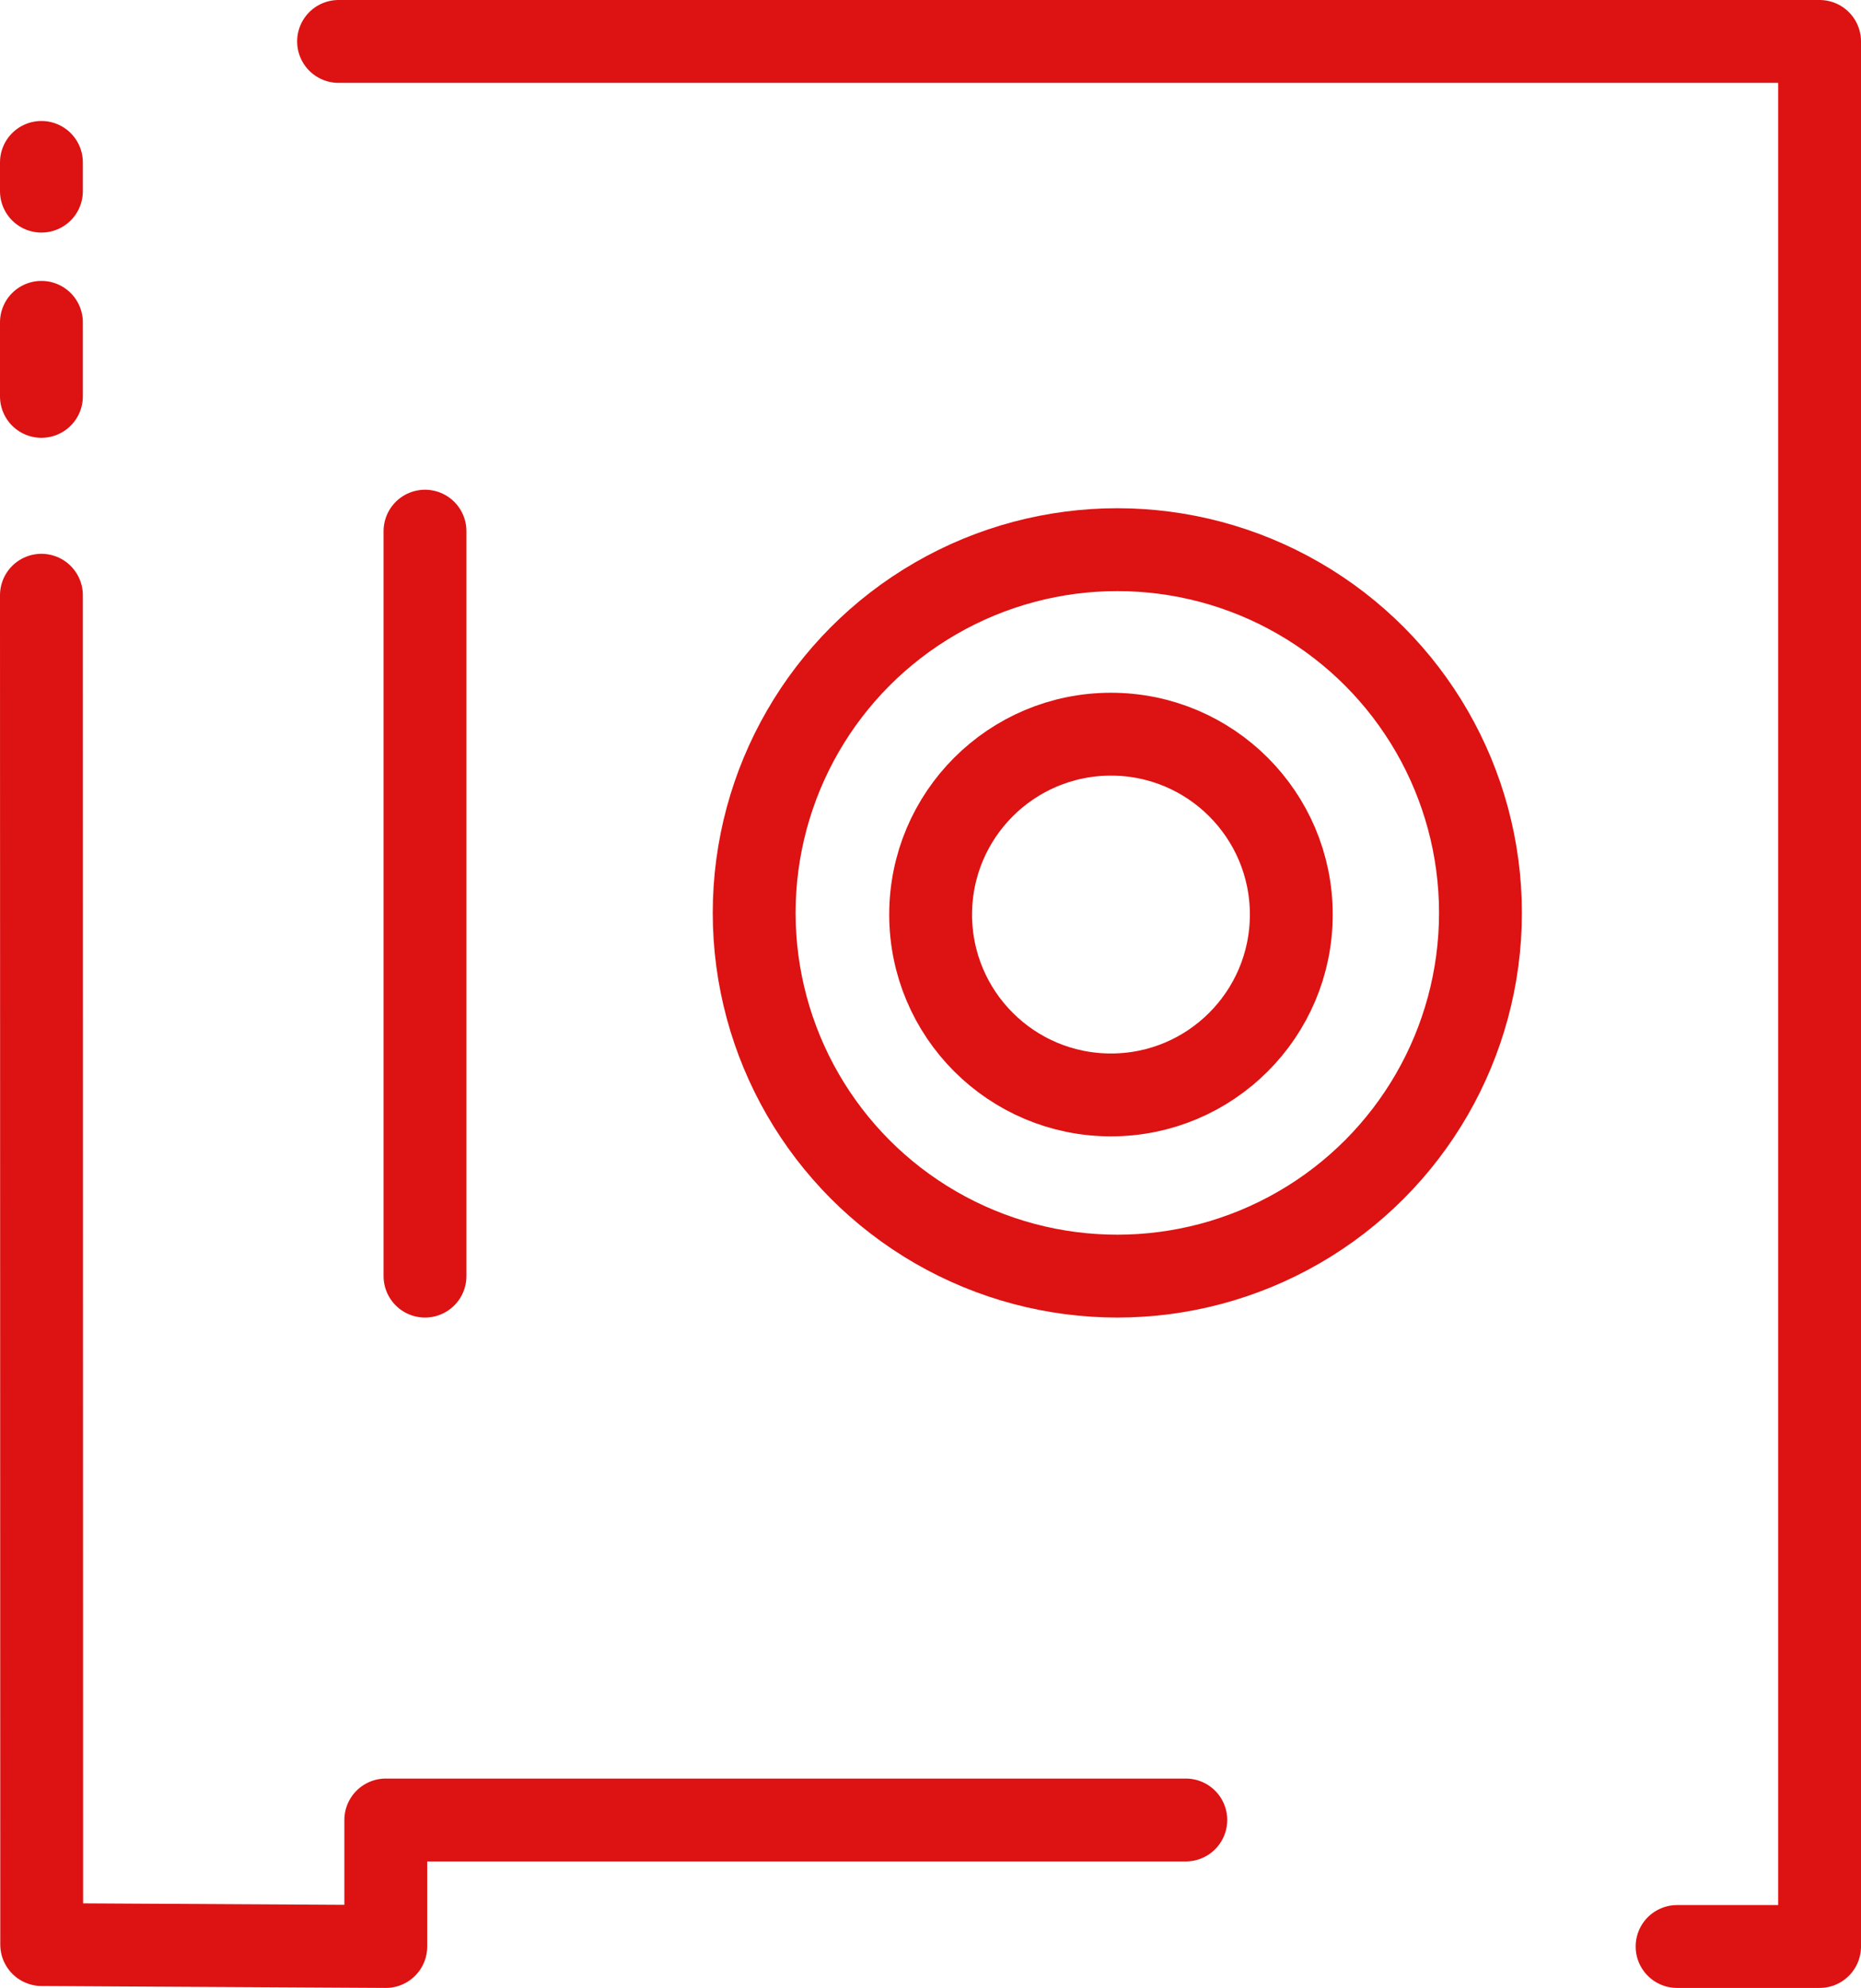
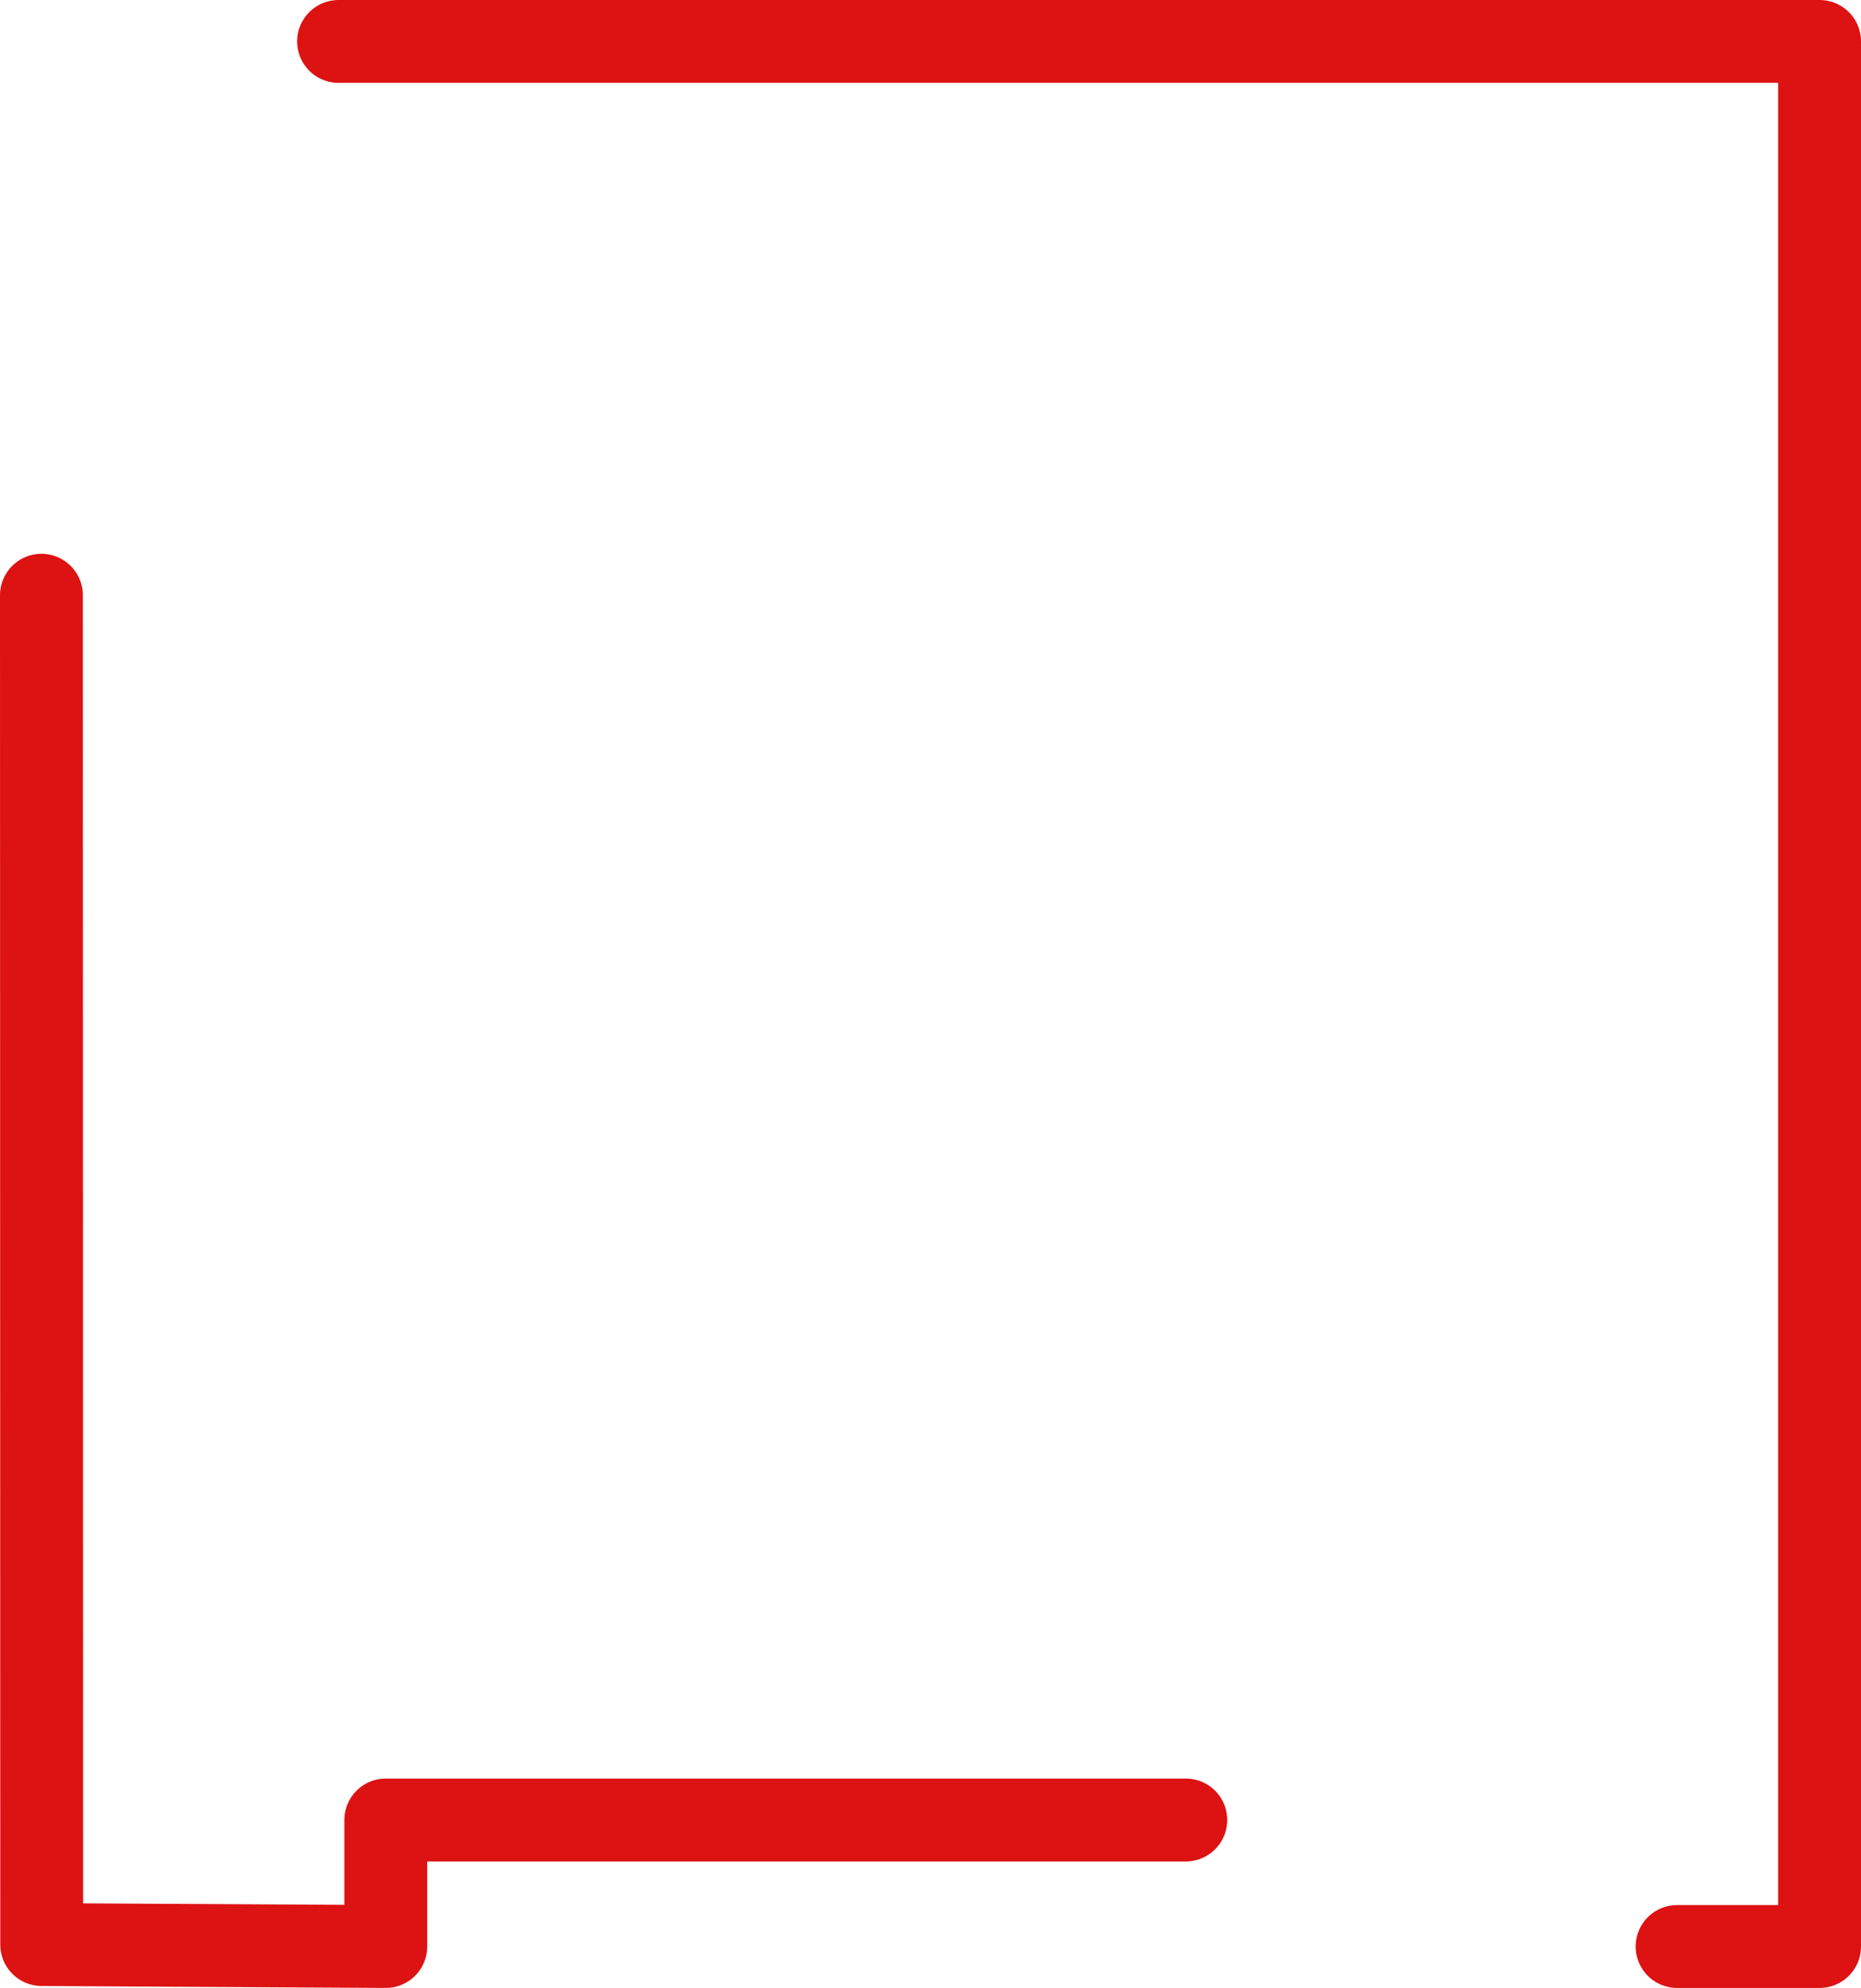
<svg xmlns="http://www.w3.org/2000/svg" id="Layer_1" data-name="Layer 1" viewBox="0 0 67.39 71.98">
  <defs>
    <style>.cls-1{fill:none;stroke:#dd1212;stroke-linecap:round;stroke-linejoin:round;stroke-width:3px;}</style>
  </defs>
  <title>pt-services-safe-icon-red</title>
  <polyline class="cls-1" points="60.73 70.47 65.89 70.47 65.89 64.75 65.89 64.75 65.89 1.5 12.26 1.5" />
  <polyline class="cls-1" points="1.5 21.55 1.51 70.4 13.97 70.47 13.97 65.89 42.94 65.89" />
-   <line class="cls-1" x1="1.5" y1="11.67" x2="1.5" y2="14.35" />
-   <line class="cls-1" x1="1.5" y1="5.88" x2="1.5" y2="6.92" />
-   <line class="cls-1" x1="15.39" y1="19.23" x2="15.39" y2="46.2" />
-   <circle class="cls-1" cx="40.46" cy="33.05" r="13.15" />
-   <circle class="cls-1" cx="40.23" cy="33.11" r="6.53" />
</svg>